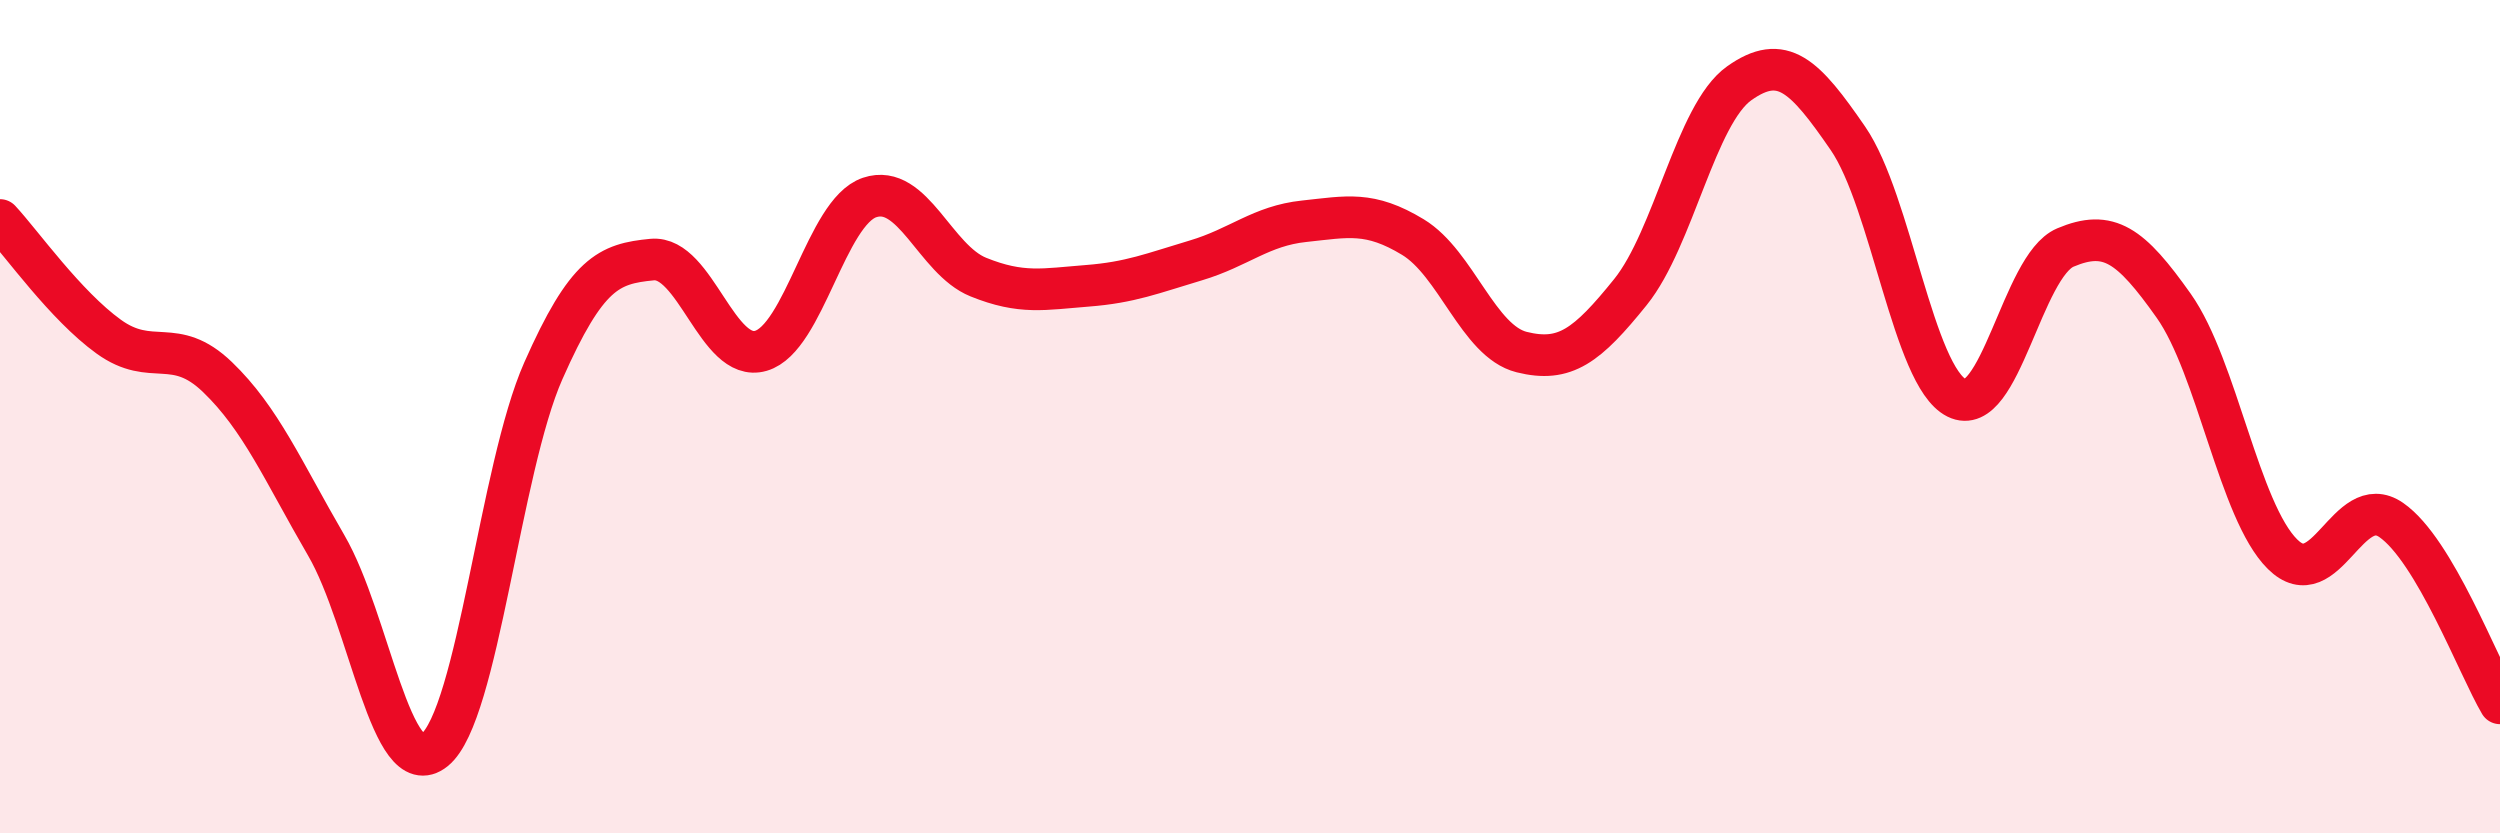
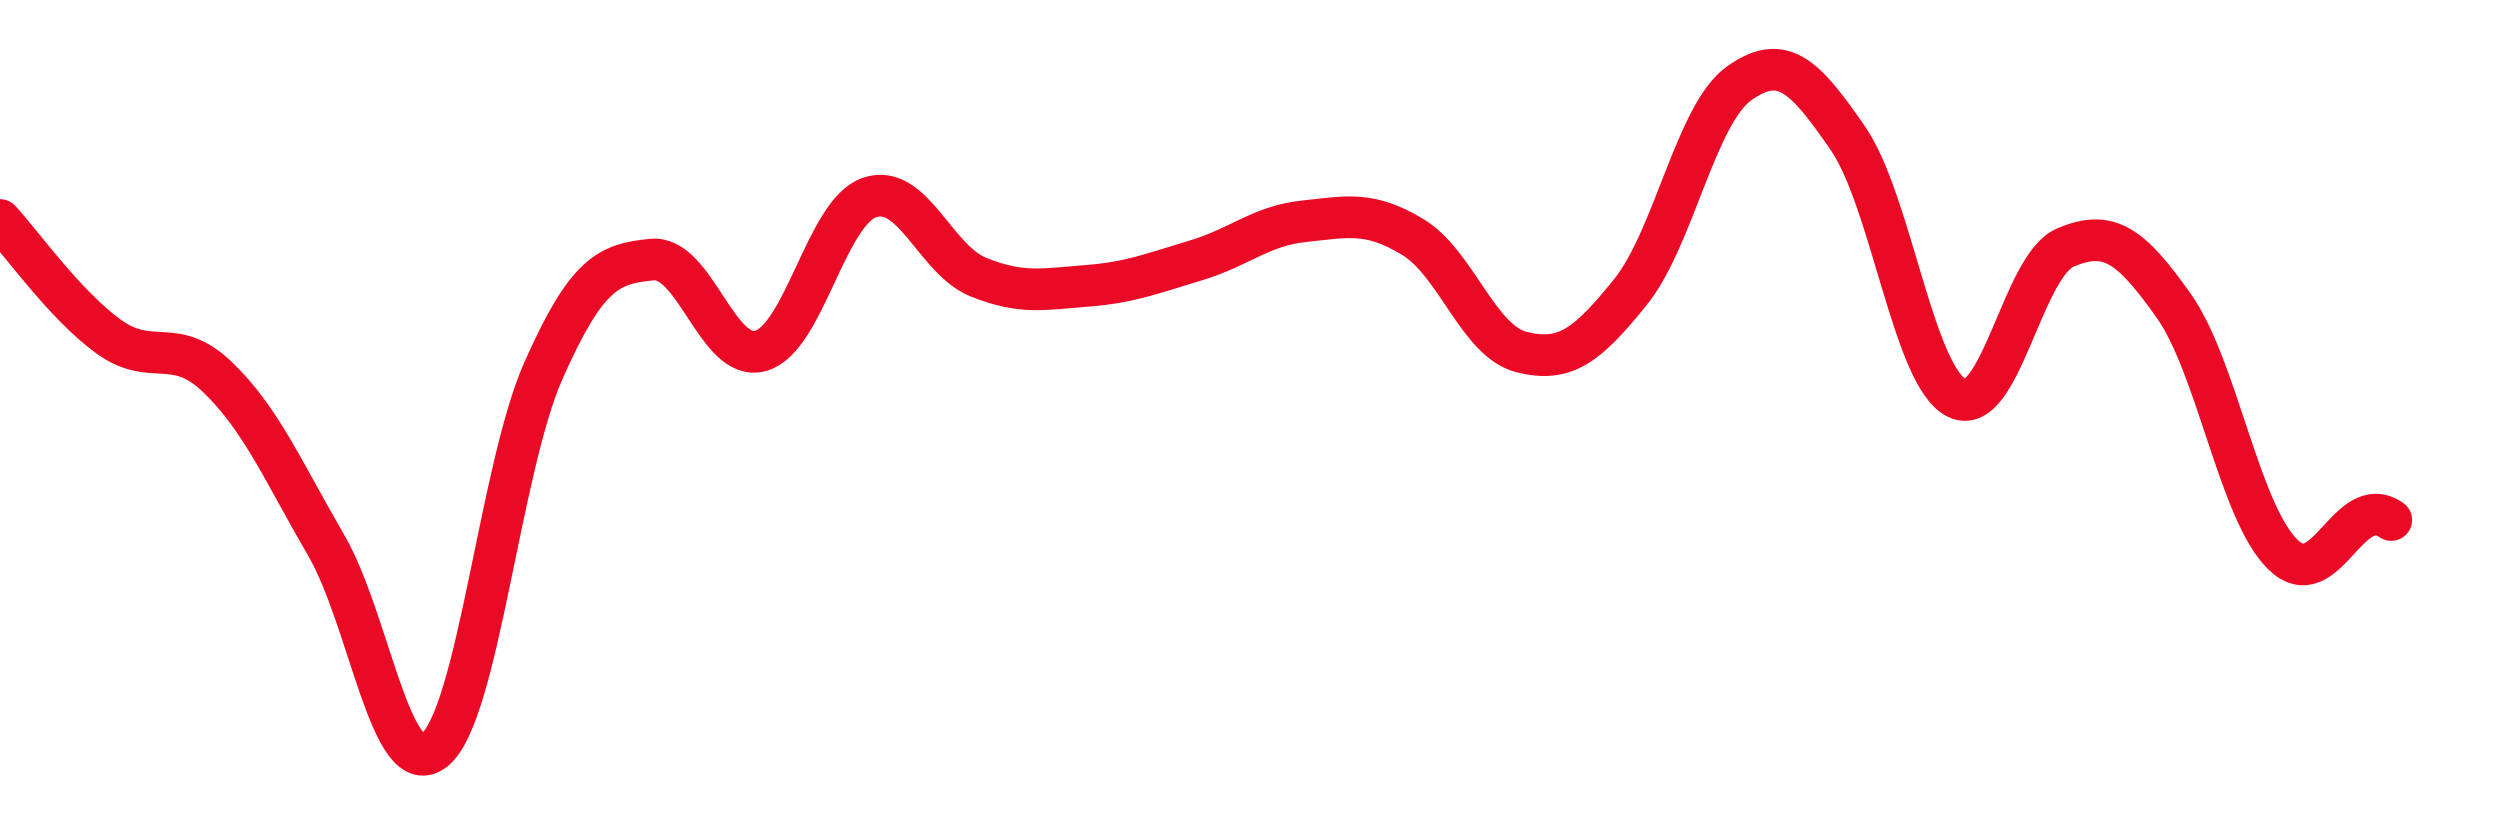
<svg xmlns="http://www.w3.org/2000/svg" width="60" height="20" viewBox="0 0 60 20">
-   <path d="M 0,5.28 C 0.52,5.84 1.57,7.33 2.61,8.08 C 3.65,8.83 4.18,8.05 5.22,9.05 C 6.26,10.05 6.79,11.3 7.83,13.09 C 8.87,14.88 9.39,18.84 10.43,18 C 11.47,17.16 12,11.25 13.04,8.9 C 14.08,6.55 14.61,6.33 15.65,6.23 C 16.69,6.13 17.22,8.72 18.26,8.42 C 19.3,8.12 19.83,5.09 20.87,4.74 C 21.91,4.39 22.44,6.23 23.48,6.65 C 24.52,7.07 25.05,6.94 26.09,6.86 C 27.13,6.78 27.66,6.56 28.7,6.25 C 29.74,5.94 30.26,5.42 31.3,5.31 C 32.34,5.2 32.87,5.06 33.91,5.69 C 34.95,6.32 35.48,8.19 36.52,8.45 C 37.56,8.71 38.09,8.3 39.13,7.01 C 40.17,5.72 40.7,2.74 41.74,2 C 42.78,1.26 43.31,1.81 44.35,3.32 C 45.39,4.83 45.92,9.03 46.96,9.55 C 48,10.07 48.53,6.38 49.57,5.94 C 50.61,5.5 51.13,5.87 52.17,7.34 C 53.21,8.81 53.74,12.27 54.78,13.3 C 55.82,14.33 56.35,11.76 57.39,12.48 C 58.43,13.2 59.48,16 60,16.88L60 20L0 20Z" fill="#EB0A25" opacity="0.1" stroke-linecap="round" stroke-linejoin="round" />
-   <path d="M 0,5.28 C 0.52,5.84 1.57,7.33 2.61,8.08 C 3.65,8.83 4.18,8.05 5.22,9.05 C 6.26,10.05 6.79,11.3 7.83,13.09 C 8.87,14.88 9.39,18.84 10.43,18 C 11.47,17.16 12,11.25 13.04,8.9 C 14.08,6.55 14.61,6.33 15.65,6.23 C 16.69,6.13 17.22,8.72 18.26,8.42 C 19.3,8.12 19.83,5.09 20.87,4.74 C 21.91,4.39 22.44,6.23 23.48,6.65 C 24.52,7.07 25.05,6.94 26.09,6.86 C 27.13,6.78 27.66,6.56 28.7,6.25 C 29.74,5.94 30.26,5.42 31.3,5.31 C 32.34,5.2 32.87,5.06 33.91,5.69 C 34.95,6.32 35.48,8.19 36.52,8.45 C 37.56,8.71 38.09,8.3 39.13,7.01 C 40.17,5.72 40.7,2.74 41.74,2 C 42.78,1.26 43.31,1.81 44.35,3.32 C 45.39,4.83 45.92,9.03 46.96,9.55 C 48,10.07 48.53,6.38 49.57,5.94 C 50.61,5.5 51.13,5.87 52.17,7.34 C 53.21,8.81 53.74,12.27 54.78,13.3 C 55.82,14.33 56.35,11.76 57.39,12.48 C 58.43,13.2 59.48,16 60,16.88" stroke="#EB0A25" stroke-width="1" fill="none" stroke-linecap="round" stroke-linejoin="round" />
+   <path d="M 0,5.28 C 0.52,5.84 1.57,7.33 2.61,8.08 C 3.65,8.83 4.18,8.05 5.22,9.05 C 6.26,10.05 6.79,11.3 7.83,13.09 C 8.87,14.88 9.39,18.84 10.43,18 C 11.47,17.16 12,11.25 13.04,8.9 C 14.08,6.55 14.61,6.33 15.65,6.23 C 16.69,6.13 17.22,8.72 18.26,8.42 C 19.3,8.12 19.83,5.09 20.87,4.74 C 21.91,4.39 22.44,6.23 23.48,6.65 C 24.52,7.07 25.05,6.94 26.09,6.86 C 27.13,6.78 27.66,6.56 28.7,6.25 C 29.74,5.94 30.26,5.42 31.3,5.31 C 32.34,5.2 32.87,5.06 33.91,5.69 C 34.95,6.32 35.48,8.19 36.52,8.45 C 37.56,8.71 38.09,8.3 39.13,7.01 C 40.17,5.72 40.7,2.74 41.74,2 C 42.78,1.26 43.31,1.81 44.35,3.32 C 45.39,4.83 45.92,9.03 46.96,9.55 C 48,10.07 48.53,6.38 49.57,5.94 C 50.61,5.5 51.13,5.87 52.17,7.34 C 53.21,8.81 53.74,12.27 54.78,13.3 C 55.82,14.33 56.35,11.76 57.39,12.48 " stroke="#EB0A25" stroke-width="1" fill="none" stroke-linecap="round" stroke-linejoin="round" />
</svg>